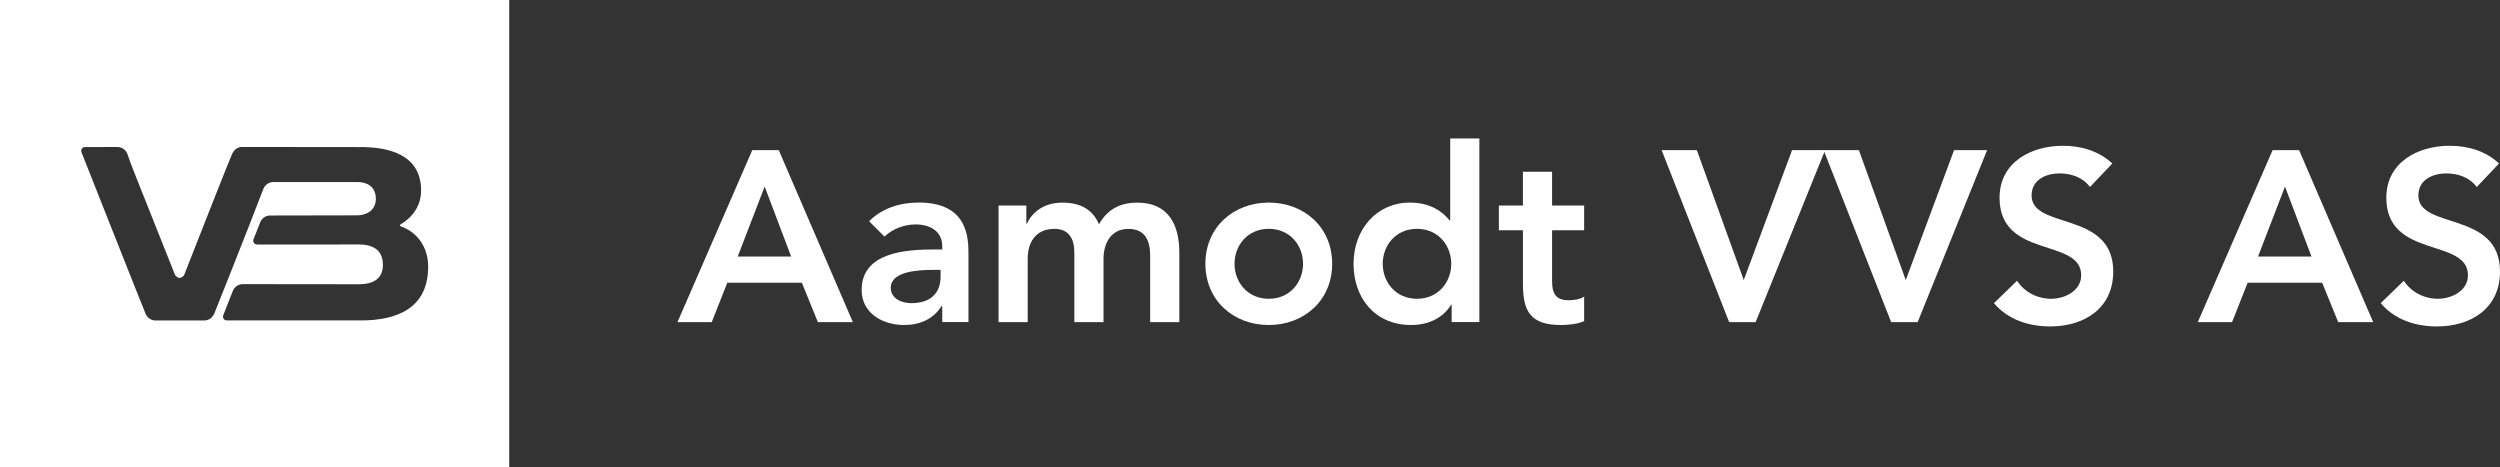
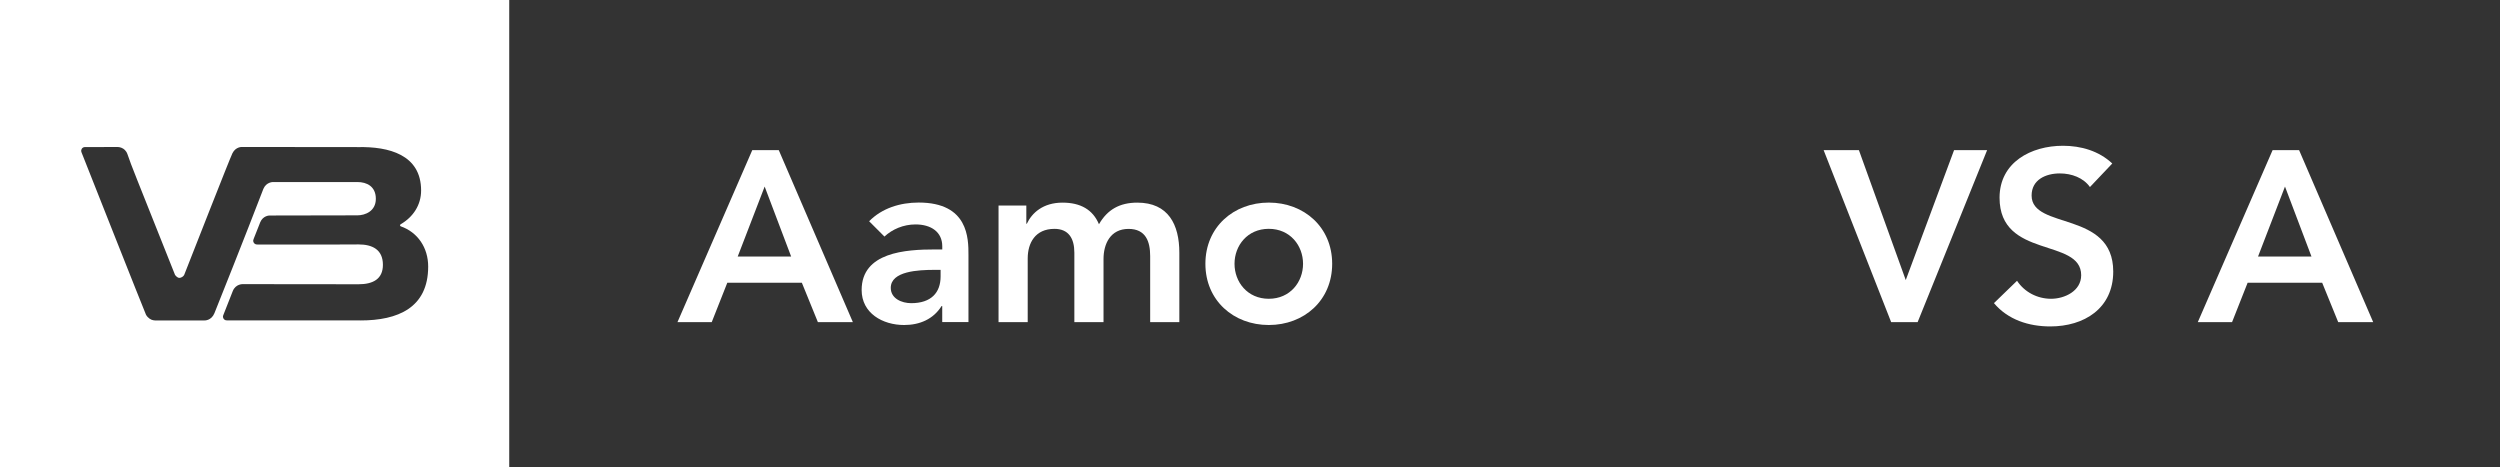
<svg xmlns="http://www.w3.org/2000/svg" id="Layer_1" viewBox="0 0 597.52 111.66">
  <rect x="0" y="0" width="597.52" height="111.66" fill="#333333" stroke="none" />
  <defs>
    <style>.cls-1{fill:#fff;}</style>
  </defs>
  <path class="cls-1" d="M0,0v111.66h121.71V0H0ZM86.16,76.57h-31.91s-.31.03-.57-.15c-.27-.2-.35-.45-.38-.61-.03-.17,0-.32.06-.46.56-1.4,2.28-5.79,2.28-5.79.7-1.73,2.39-1.65,2.39-1.65l27.67.03c3.43,0,5.82-1.23,5.82-4.65,0-3.66-2.55-4.87-5.82-4.87l-7.55.03h0s-16.6-.01-16.6-.01c-.08,0-.15,0-.22-.01-.28-.03-.47-.18-.57-.28-.21-.25-.27-.53-.22-.78.07-.25.15-.43.15-.43l1.52-3.84c.64-1.51,2.07-1.61,2.3-1.59l20.91-.04c1.86,0,4.41-.99,4.41-3.95s-2.15-4.01-4.41-4.01h-20.13s-1.61-.06-2.34,1.63c-4.31,11.24-11.07,28.17-11.7,29.72-.74,1.81-2.36,1.73-2.36,1.73h-11.85s-.74-.01-1.28-.42c-.29-.21-.64-.52-.87-.96-.47-1.02-15.42-38.83-15.42-38.83,0,0-.18-.42.07-.8.07-.17.38-.43.74-.43,1.02,0,7.82-.01,7.82-.01,0,0,1.76-.06,2.37,1.73,1.17,3.39,1.24,3.36,11.36,28.82,0,0,.47.73,1.06.73.39,0,.99-.35,1.14-.73,2.05-5.19,10.85-27.69,11.52-29.05.8-1.62,2.32-1.51,2.32-1.51l27.78.03c7.16-.13,15,1.73,15,10.38,0,3.48-1.93,6.34-4.84,8.03-.18.1-.32.35-.04.52,4.08,1.42,6.57,5.12,6.57,9.62,0,9.87-7.27,12.88-16.16,12.88Z" />
  <path class="cls-1" d="M179.8,35.88h6.33l17.71,41.11h-8.36l-3.83-9.41h-17.82l-3.72,9.41h-8.19l17.88-41.11ZM189.09,61.31l-6.33-16.72-6.44,16.72h12.77Z" />
  <path class="cls-1" d="M225.21,73.15h-.17c-1.97,3.14-5.22,4.53-8.94,4.53-5.17,0-10.16-2.84-10.16-8.36,0-9.06,10.57-9.7,17.53-9.7h1.74v-.75c0-3.43-2.67-5.23-6.39-5.23-2.9,0-5.57,1.16-7.43,2.9l-3.66-3.66c3.08-3.14,7.43-4.47,11.84-4.47,11.9,0,11.9,8.59,11.9,12.54v16.02h-6.27v-3.83ZM224.8,64.5h-1.45c-3.83,0-10.45.29-10.45,4.3,0,2.55,2.61,3.66,4.88,3.66,4.76,0,7.03-2.5,7.03-6.39v-1.57Z" />
  <path class="cls-1" d="M238.68,49.12h6.62v4.36h.12c1.22-2.61,3.89-5.05,8.53-5.05,4.3,0,7.26,1.68,8.71,5.17,2.03-3.54,4.99-5.17,9.17-5.17,7.43,0,10.04,5.28,10.04,11.96v16.61h-6.97v-15.79c0-3.48-1.05-6.5-5.17-6.5-4.35,0-5.98,3.6-5.98,7.2v15.09h-6.97v-16.61c0-3.43-1.39-5.69-4.76-5.69-4.59,0-6.39,3.37-6.39,7.08v15.21h-6.97v-27.87Z" />
  <path class="cls-1" d="M303.25,48.42c8.42,0,15.15,5.86,15.15,14.63s-6.73,14.63-15.15,14.63-15.15-5.86-15.15-14.63,6.74-14.63,15.15-14.63ZM303.25,71.41c5.11,0,8.19-4.01,8.19-8.36s-3.08-8.36-8.19-8.36-8.19,4.01-8.19,8.36,3.08,8.36,8.19,8.36Z" />
-   <path class="cls-1" d="M346.97,72.8h-.12c-2.03,3.37-5.69,4.88-9.58,4.88-8.59,0-13.76-6.39-13.76-14.63s5.52-14.63,13.47-14.63c5.22,0,8.01,2.44,9.46,4.24h.17v-19.57h6.97v43.89h-6.62v-4.18ZM338.67,71.41c5.11,0,8.19-4.01,8.19-8.36s-3.08-8.36-8.19-8.36-8.19,4.01-8.19,8.36,3.08,8.36,8.19,8.36Z" />
-   <path class="cls-1" d="M358.24,55.04v-5.92h5.75v-8.07h6.97v8.07h7.66v5.92h-7.66v12.19c0,2.79.81,4.53,3.89,4.53,1.22,0,2.9-.23,3.77-.87v5.86c-1.45.7-3.89.93-5.52.93-7.37,0-9.11-3.31-9.11-9.87v-12.77h-5.75Z" />
-   <path class="cls-1" d="M397.14,35.88h8.42l11.21,31.06,11.55-31.06h7.9l-16.61,41.11h-6.33l-16.14-41.11Z" />
  <path class="cls-1" d="M435.87,35.88h8.42l11.2,31.06,11.55-31.06h7.9l-16.61,41.11h-6.33l-16.14-41.11Z" />
  <path class="cls-1" d="M499.51,44.7c-1.57-2.21-4.35-3.25-7.2-3.25-3.37,0-6.74,1.51-6.74,5.28,0,8.24,19.51,3.54,19.51,18.17,0,8.83-6.97,13.12-15.04,13.12-5.11,0-10.1-1.57-13.47-5.57l5.52-5.34c1.8,2.73,4.88,4.3,8.13,4.3s7.2-1.86,7.2-5.63c0-9-19.51-3.83-19.51-18.52,0-8.48,7.55-12.42,15.15-12.42,4.3,0,8.59,1.22,11.79,4.24l-5.34,5.63Z" />
  <path class="cls-1" d="M543.17,35.88h6.33l17.71,41.11h-8.36l-3.83-9.41h-17.82l-3.72,9.41h-8.19l17.88-41.11ZM552.46,61.31l-6.33-16.72-6.44,16.72h12.77Z" />
-   <path class="cls-1" d="M591.95,44.7c-1.57-2.21-4.36-3.25-7.2-3.25-3.37,0-6.74,1.51-6.74,5.28,0,8.24,19.51,3.54,19.51,18.17,0,8.83-6.97,13.12-15.04,13.12-5.11,0-10.1-1.57-13.47-5.57l5.52-5.34c1.8,2.73,4.88,4.3,8.13,4.3s7.2-1.86,7.2-5.63c0-9-19.51-3.83-19.51-18.52,0-8.48,7.55-12.42,15.15-12.42,4.3,0,8.59,1.22,11.79,4.24l-5.34,5.63Z" />
</svg>